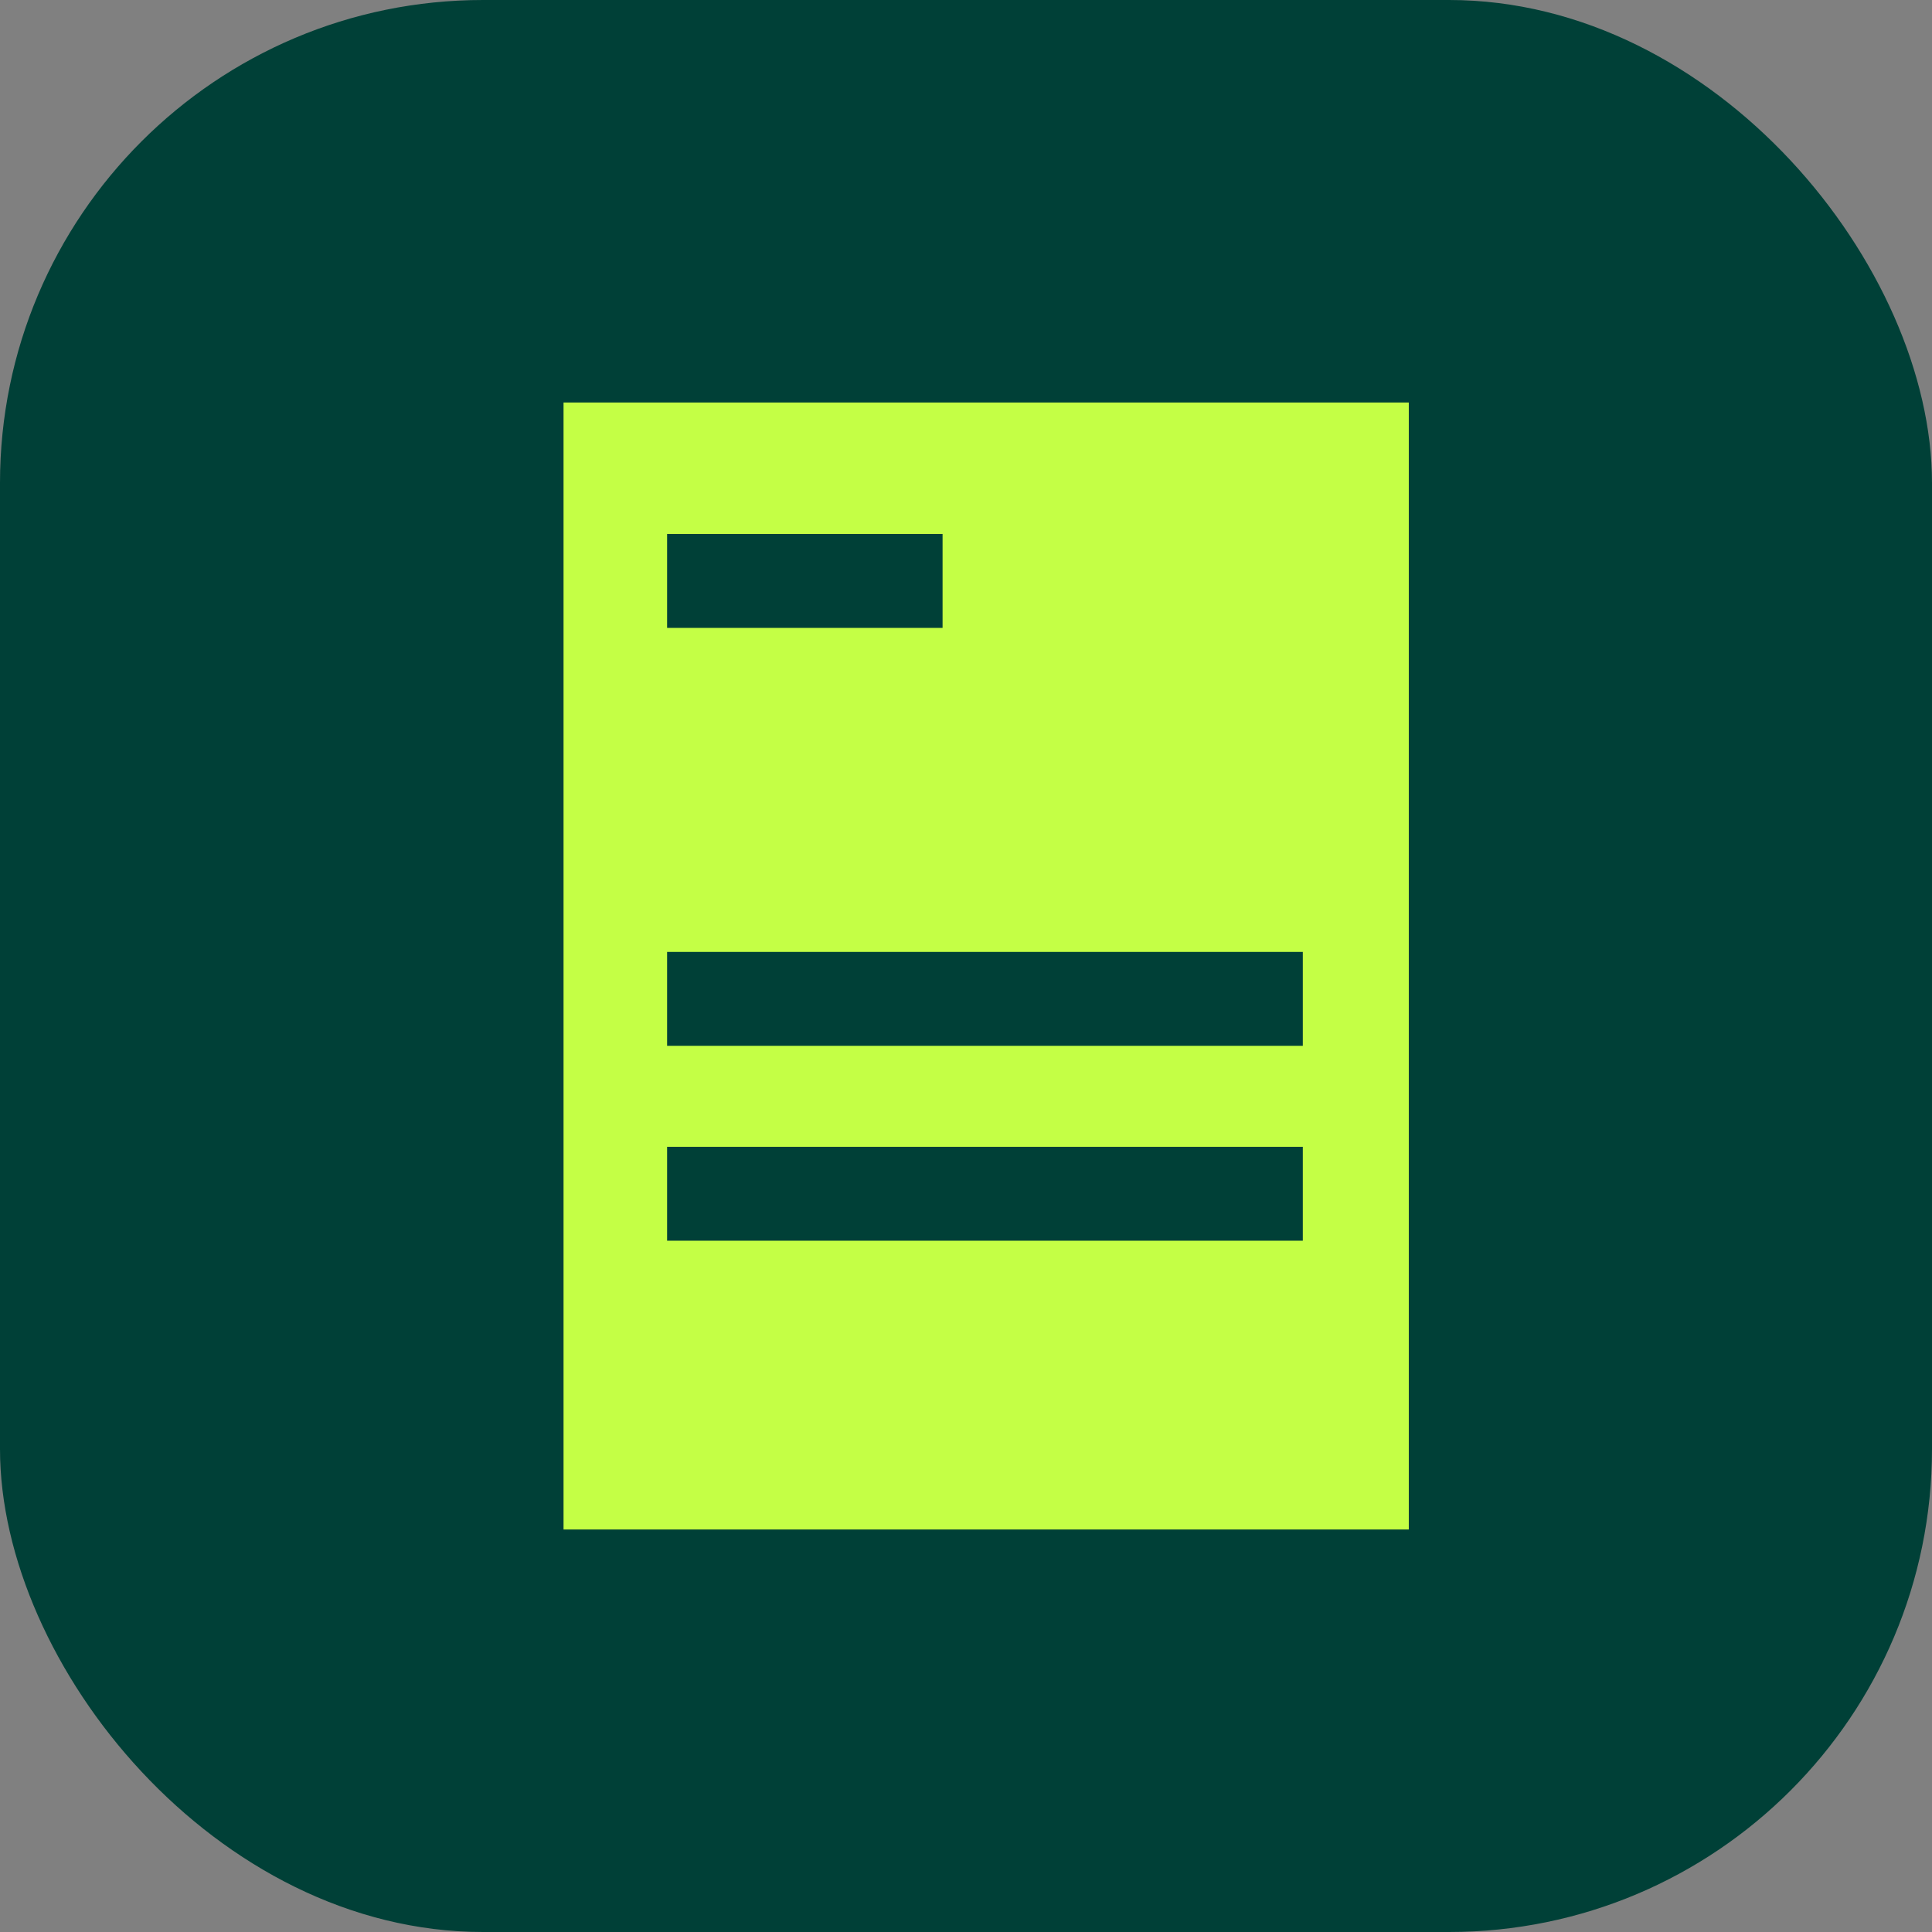
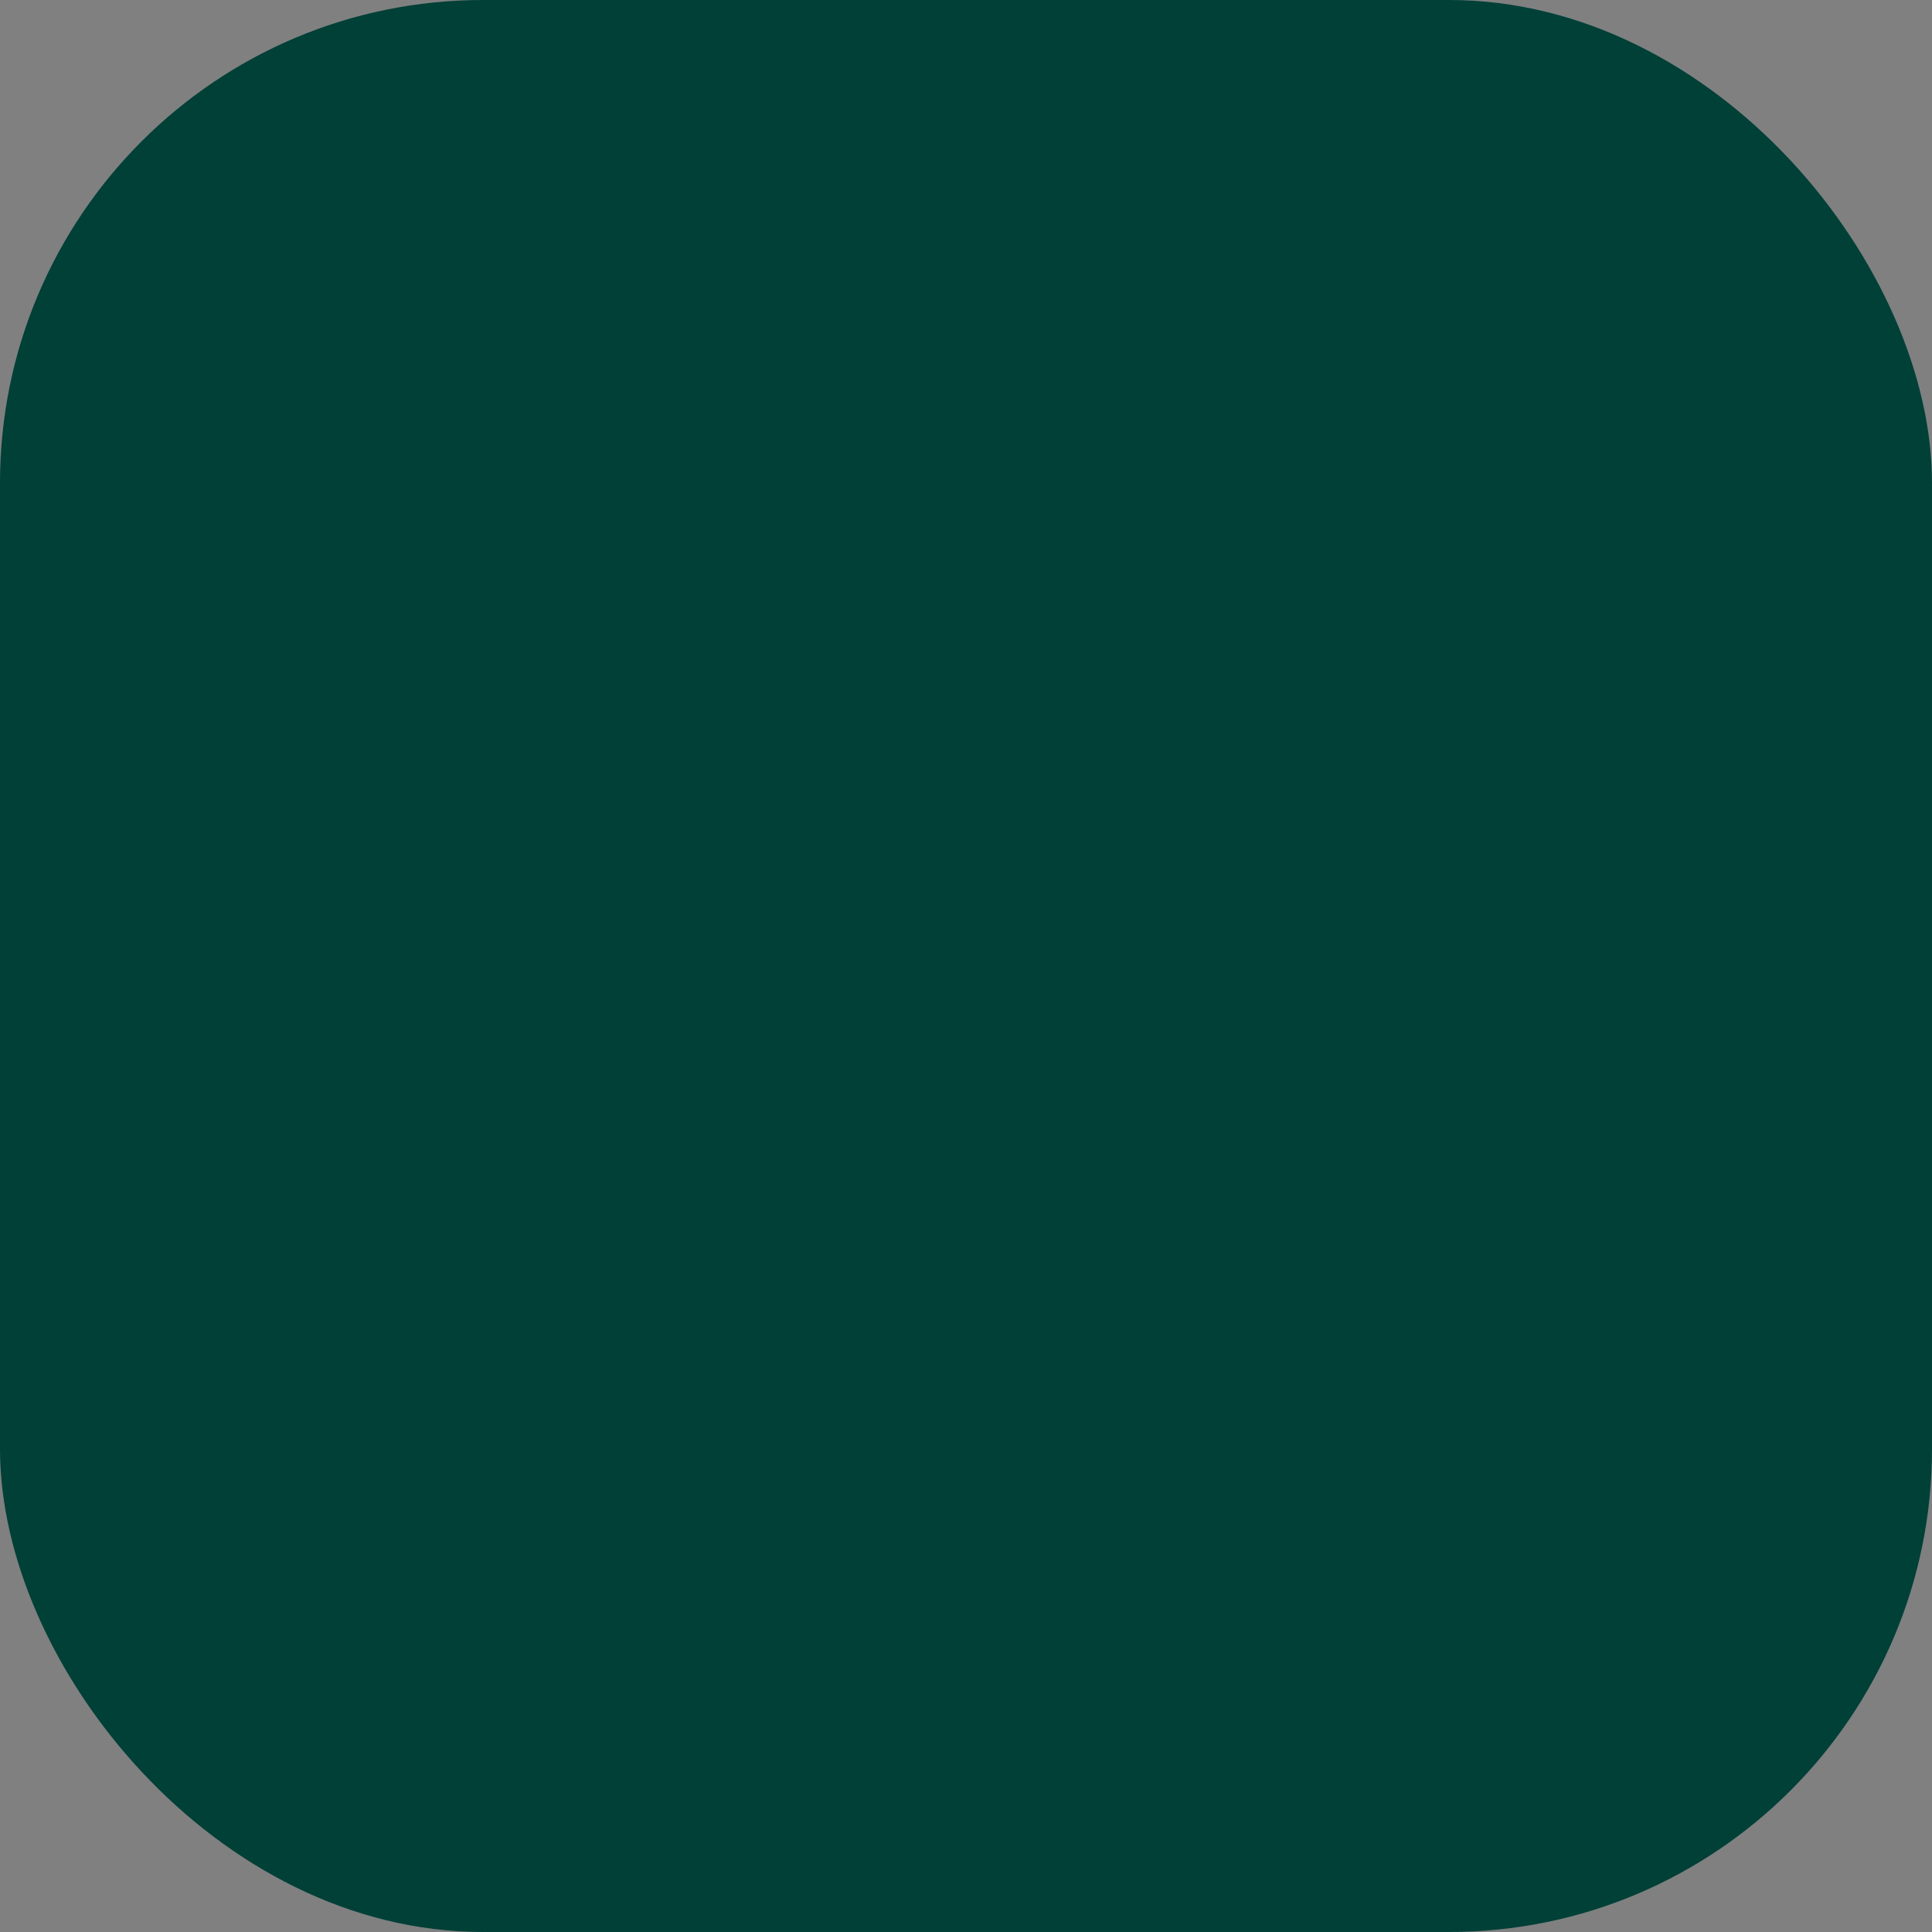
<svg xmlns="http://www.w3.org/2000/svg" width="48" height="48" viewBox="0 0 48 48" fill="none">
  <rect x="0" y="0" width="48" height="48" fill="#808080" stroke="none" />
  <rect width="48" height="48" rx="12" fill="#004037" />
-   <path d="M14.001 10V38H35.001V10H14.001ZM16.574 13.267H23.418V15.6H16.574V13.267ZM32.368 30.825H16.574V28.492H32.368V30.825ZM32.368 25.983H16.574V23.65H32.368V25.983Z" fill="#C4FF45" />
</svg>